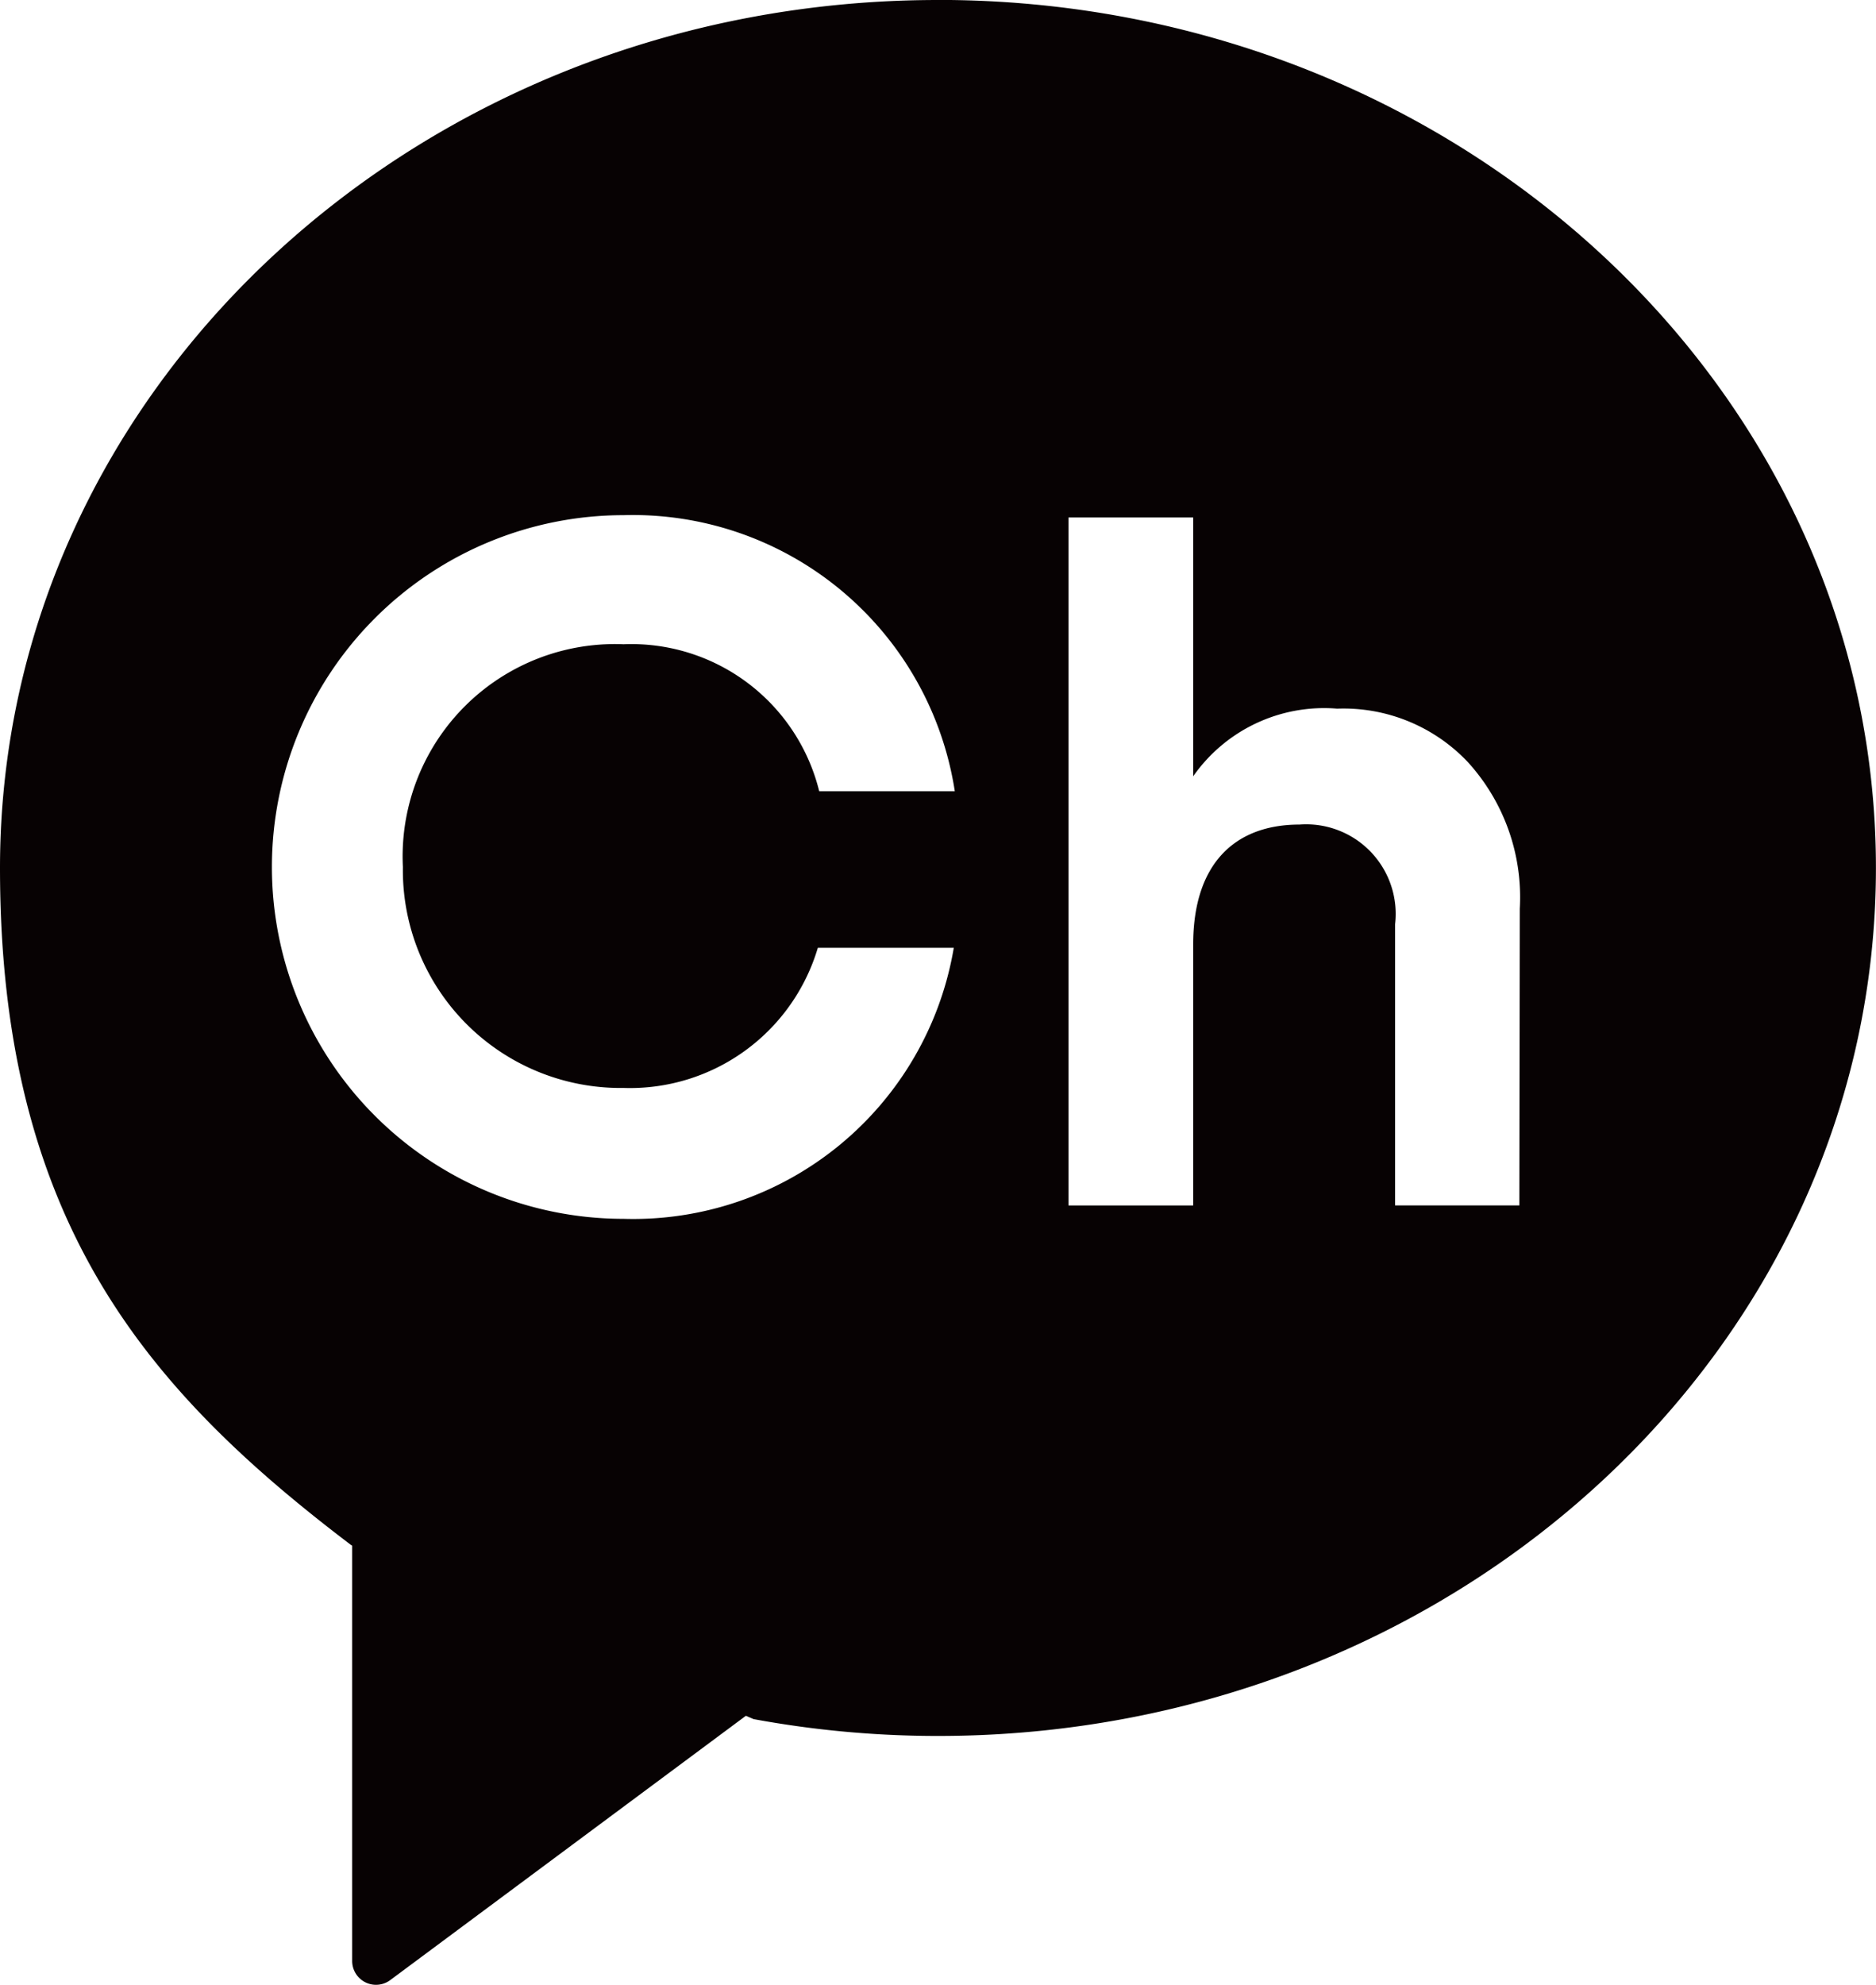
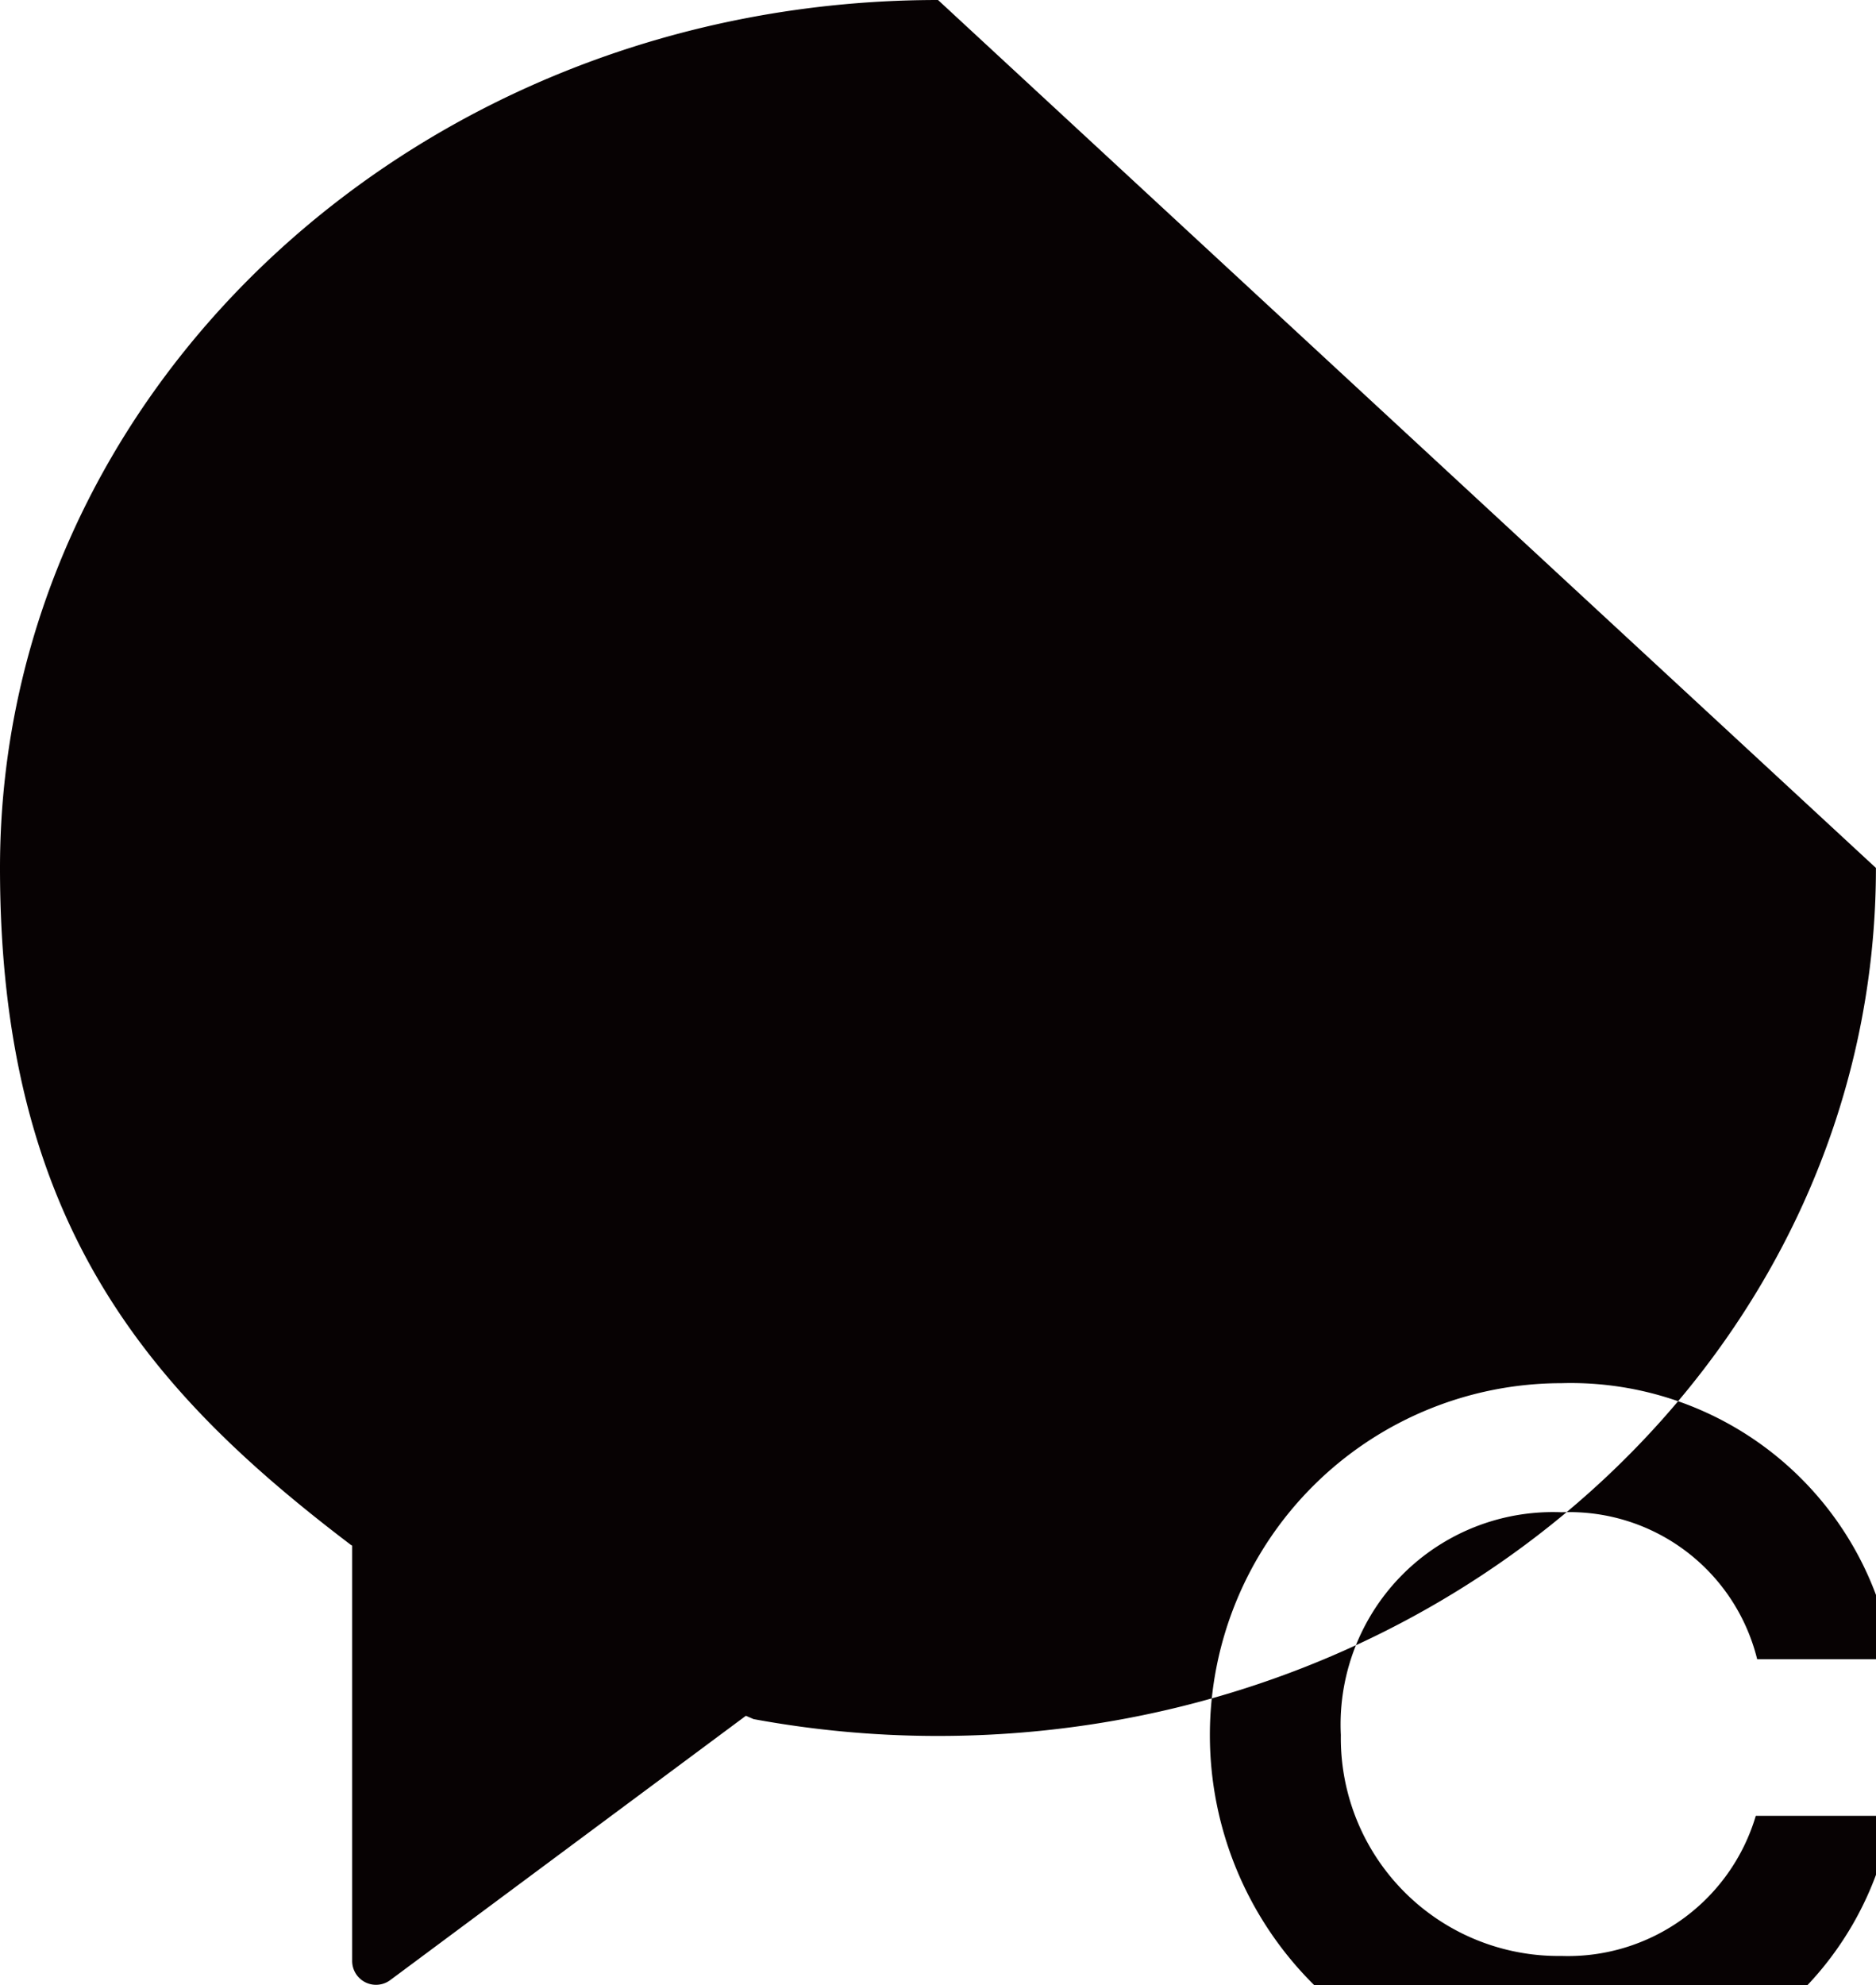
<svg xmlns="http://www.w3.org/2000/svg" width="25.969" height="27.465" viewBox="0 0 25.969 27.465">
-   <path d="M463.853 160.868c-7.172 0-12.985 5.377-12.985 12.01 0 4.9 2.052 7.237 4.862 9.369l.013.006V188a.33.33 0 0 0 .527.265l4.923-3.657.107.046a14.07 14.07 0 0 0 2.552.233c7.171 0 12.984-5.377 12.984-12.01s-5.813-12.01-12.984-12.01m-4.352 15.054a2.712 2.712 0 0 0 2.689-1.939h1.882a4.5 4.5 0 0 1-4.571 3.75 4.868 4.868 0 1 1 0-9.736 4.509 4.509 0 0 1 4.585 3.819h-1.877a2.678 2.678 0 0 0-2.708-2.033 2.939 2.939 0 0 0-3.055 3.082 3.014 3.014 0 0 0 3.055 3.057m12.4 1.625h-1.72v-3.892a1.239 1.239 0 0 0-1.324-1.377c-.9 0-1.471.548-1.471 1.658v3.612h-1.726v-9.519h1.726v3.581a2.212 2.212 0 0 1 1.993-.936 2.368 2.368 0 0 1 1.805.735 2.777 2.777 0 0 1 .723 2.033z" transform="translate(-450.868 -160.868)" style="fill:#070203" />
+   <path d="M463.853 160.868c-7.172 0-12.985 5.377-12.985 12.01 0 4.9 2.052 7.237 4.862 9.369l.013.006V188a.33.33 0 0 0 .527.265l4.923-3.657.107.046a14.07 14.07 0 0 0 2.552.233c7.171 0 12.984-5.377 12.984-12.01m-4.352 15.054a2.712 2.712 0 0 0 2.689-1.939h1.882a4.5 4.5 0 0 1-4.571 3.75 4.868 4.868 0 1 1 0-9.736 4.509 4.509 0 0 1 4.585 3.819h-1.877a2.678 2.678 0 0 0-2.708-2.033 2.939 2.939 0 0 0-3.055 3.082 3.014 3.014 0 0 0 3.055 3.057m12.4 1.625h-1.72v-3.892a1.239 1.239 0 0 0-1.324-1.377c-.9 0-1.471.548-1.471 1.658v3.612h-1.726v-9.519h1.726v3.581a2.212 2.212 0 0 1 1.993-.936 2.368 2.368 0 0 1 1.805.735 2.777 2.777 0 0 1 .723 2.033z" transform="translate(-450.868 -160.868)" style="fill:#070203" />
</svg>